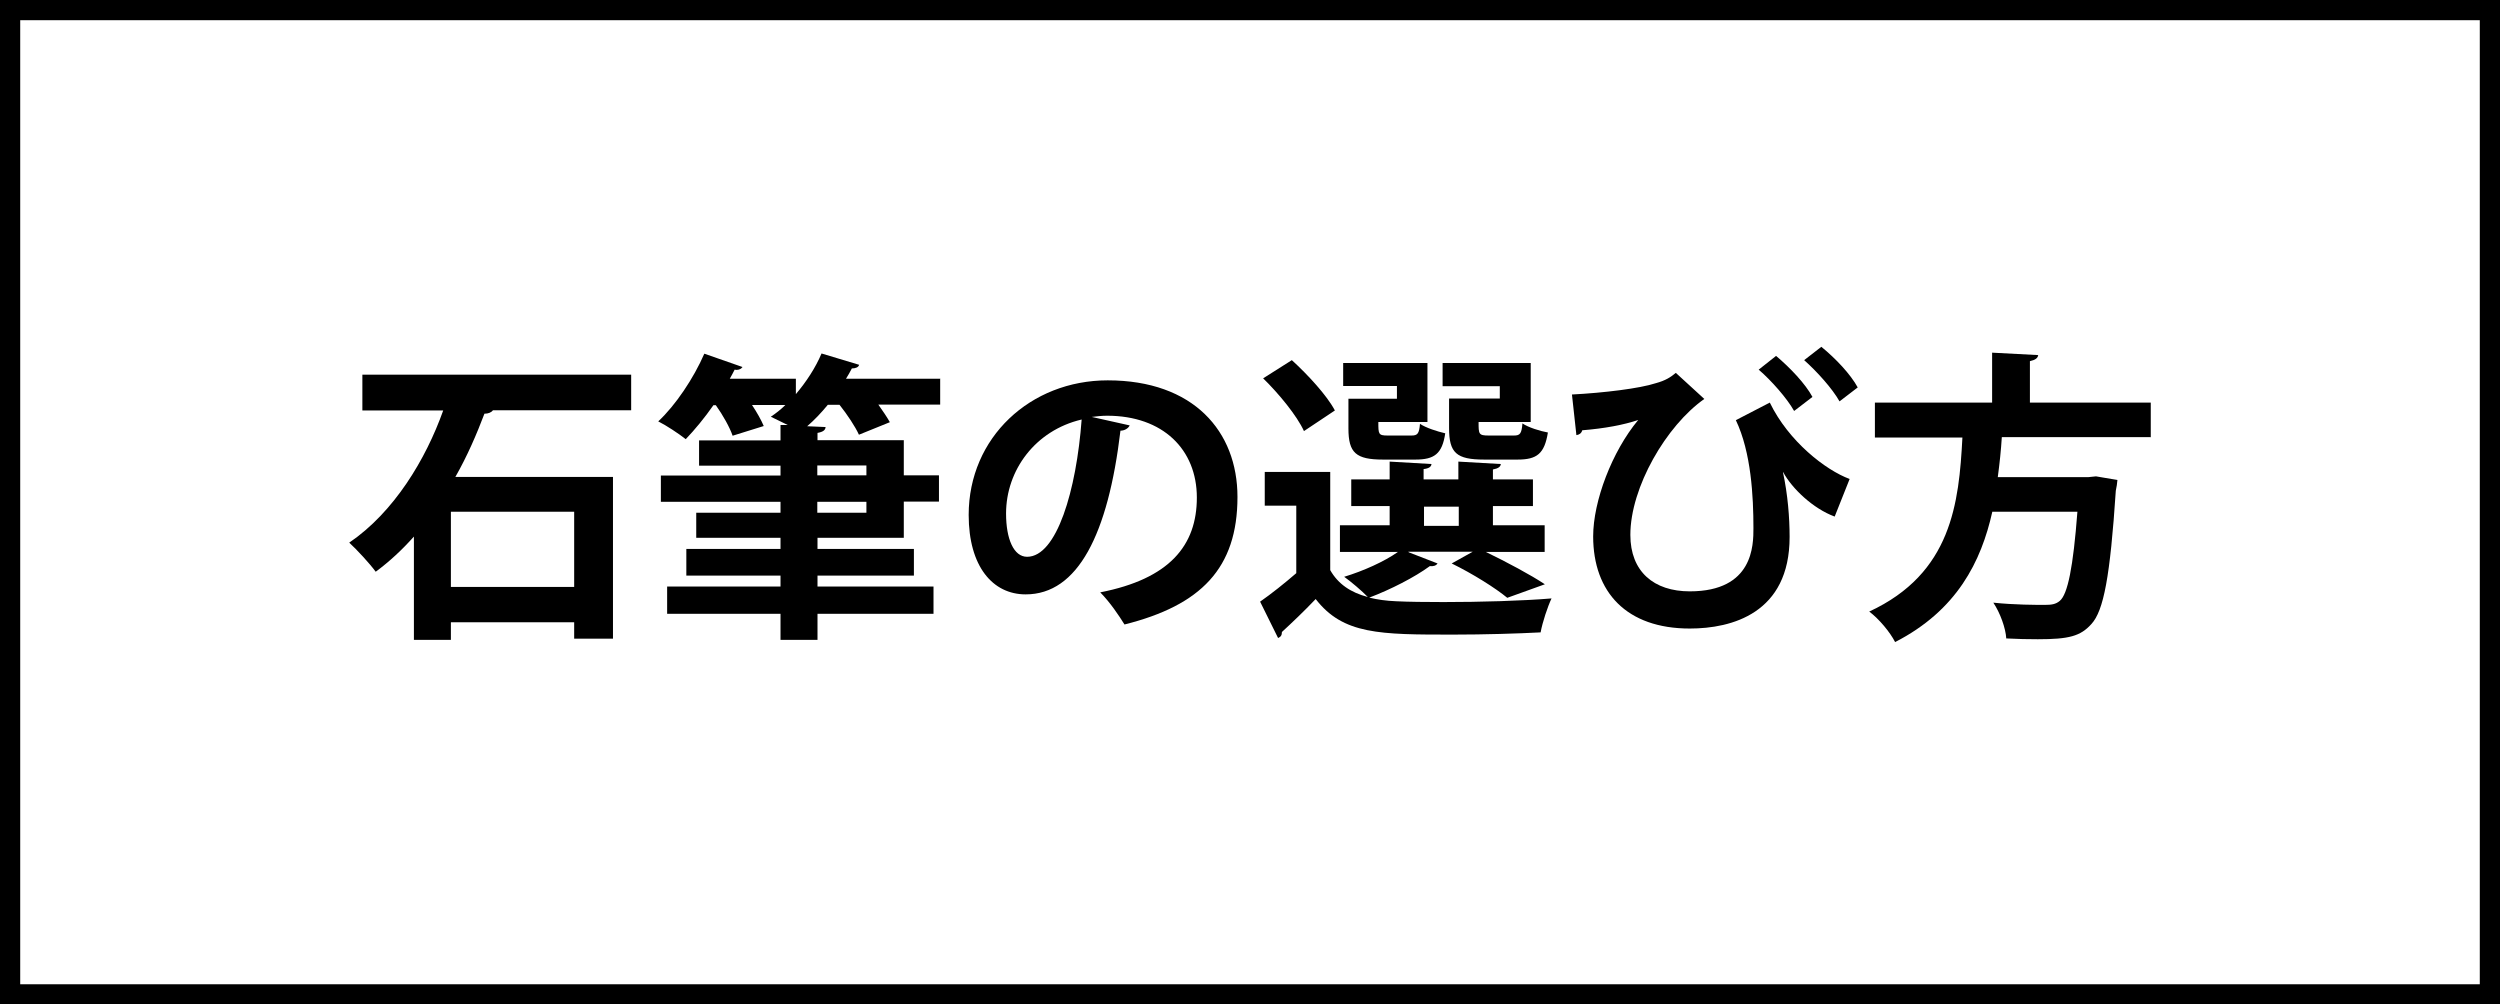
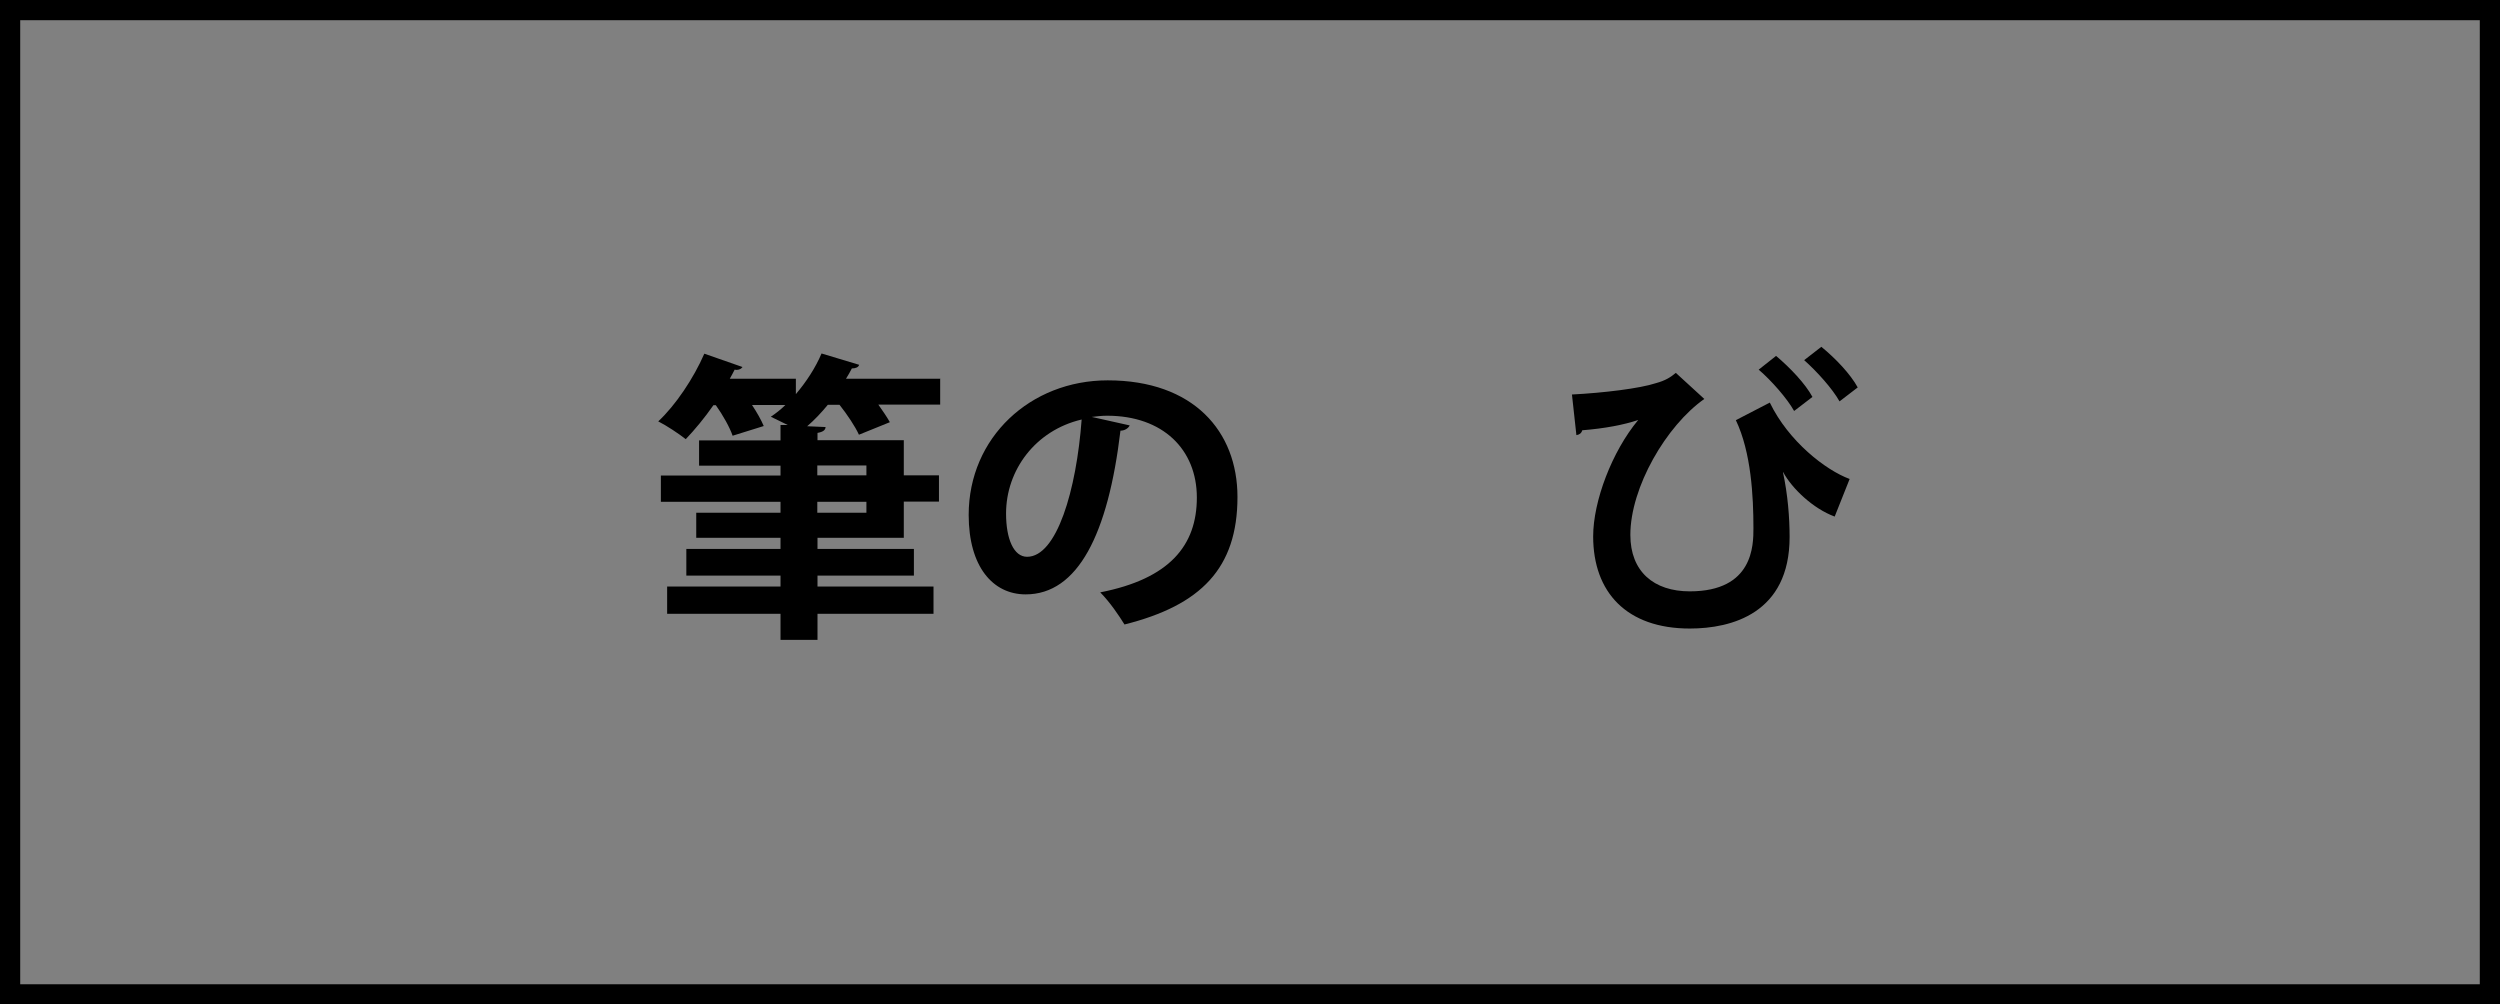
<svg xmlns="http://www.w3.org/2000/svg" id="_レイヤー_2" data-name="レイヤー 2" viewBox="0 0 123.7 49.7">
  <rect x="0" y="0" width="123.7" height="49.7" fill="#808080" stroke="none" />
  <defs>
    <style>
      .cls-1 {
        fill: #fff;
      }
    </style>
  </defs>
  <g>
-     <rect class="cls-1" x=".5" y=".5" width="122.7" height="48.7" />
    <path d="M122.7,1v47.7H1V1h121.7M123.7,0H0v49.7h123.7V0h0Z" />
  </g>
  <g>
-     <path d="M31.23,20.3h-6.84c-.08.11-.23.17-.42.17-.38,1-.84,2.08-1.44,3.13h7.8v8h-1.92v-.81h-6.1v.87h-1.83v-5.11c-.57.64-1.2,1.23-1.89,1.74-.3-.41-.93-1.09-1.31-1.44,2.21-1.5,3.79-4.12,4.65-6.54h-4v-1.77h13.3v1.77ZM28.41,29.04v-3.72h-6.1v3.72h6.1Z" />
    <path d="M46.52,18.72v1.3h-3.06c.22.31.43.62.57.87l-1.53.62c-.18-.4-.58-1-.96-1.48h-.58c-.32.39-.66.75-1.02,1.06l.91.04c-.01.15-.12.24-.4.29v.36h4.27v1.74h1.74v1.3h-1.74v1.79h-4.27v.55h4.77v1.32h-4.77v.54h5.74v1.35h-5.74v1.29h-1.83v-1.29h-5.61v-1.35h5.61v-.54h-4.66v-1.32h4.66v-.55h-4.17v-1.24h4.17v-.54h-5.92v-1.3h5.92v-.49h-4.03v-1.25h4.03v-.76h.36c-.3-.14-.6-.3-.84-.41.24-.16.5-.36.72-.58h-1.65c.24.36.46.75.58,1.04l-1.54.48c-.14-.41-.48-1.02-.83-1.51h-.12c-.44.63-.92,1.21-1.37,1.68-.34-.27-.96-.68-1.36-.88.85-.79,1.75-2.13,2.28-3.35l1.89.66c-.06.09-.2.17-.39.13-.08.15-.15.3-.24.45h3.27v.76c.52-.61.98-1.32,1.27-2.01l1.86.56c-.03.12-.17.18-.36.18-.09.17-.18.34-.29.51h4.65ZM42.87,23.03h-2.43v.49h2.43v-.49ZM42.87,25.37v-.54h-2.43v.54h2.43Z" />
    <path d="M55.89,21.06c-.06.13-.24.25-.45.25-.61,5.13-2.11,8.1-4.69,8.1-1.63,0-2.82-1.38-2.82-3.93,0-3.84,3.06-6.66,6.88-6.66,4.24,0,6.42,2.52,6.42,5.77,0,3.53-1.81,5.36-5.59,6.31-.28-.45-.7-1.08-1.2-1.59,3.42-.67,4.78-2.31,4.78-4.69s-1.68-4.05-4.44-4.05c-.27,0-.51.03-.76.06l1.88.42ZM53.51,20.76c-2.28.54-3.73,2.5-3.73,4.65,0,1.26.38,2.14,1.04,2.14,1.47,0,2.44-3.29,2.7-6.79Z" />
-     <path d="M69.71,27.33l1.42.55c-.08.12-.23.15-.38.13-.75.55-1.94,1.16-3,1.56.41.1.84.16,1.33.18.62.03,1.44.04,2.35.04,1.8,0,3.92-.06,5.34-.18-.19.4-.45,1.18-.54,1.68-1.14.06-2.79.11-4.32.11-3.63,0-5.45,0-6.81-1.76-.57.6-1.17,1.17-1.67,1.63,0,.17-.06.24-.19.3l-.89-1.8c.56-.39,1.2-.9,1.79-1.41v-3.34h-1.56v-1.67h3.24v4.86c.39.69,1.02,1.11,1.86,1.33-.29-.3-.83-.76-1.17-1,.95-.29,1.98-.75,2.66-1.23h-2.87v-1.32h2.46v-.95h-1.9v-1.32h1.9v-.88l2.07.12c-.01.13-.12.22-.39.25v.51h1.72v-.88l2.1.12c-.01.13-.12.22-.39.27v.49h1.98v1.32h-1.98v.95h2.56v1.32h-2.91c1.05.51,2.23,1.14,2.92,1.6l-1.86.67c-.58-.48-1.69-1.18-2.75-1.7l1.04-.58h-3.19ZM63.92,17.82c.79.72,1.74,1.75,2.13,2.49l-1.53,1.02c-.34-.75-1.24-1.85-2.02-2.61l1.42-.9ZM69.12,19.73v-.63h-2.66v-1.14h4.17v2.92h-2.43c0,.6,0,.67.46.67h1.18c.3,0,.38-.09.42-.58.29.2.86.38,1.25.47-.15,1.02-.54,1.3-1.48,1.3h-1.59c-1.35,0-1.72-.33-1.72-1.54v-1.47h2.4ZM70.46,25.07v.95h1.72v-.95h-1.72ZM74.21,19.73v-.62h-2.83v-1.15h4.36v2.92h-2.58c0,.6,0,.67.5.67h1.25c.3,0,.38-.09.42-.6.29.2.87.38,1.26.45-.17,1.05-.54,1.34-1.5,1.34h-1.65c-1.38,0-1.74-.33-1.74-1.56v-1.46h2.52Z" />
    <path d="M77.78,19.52c1.57-.08,3.36-.3,4.15-.56.48-.13.74-.3.99-.51l1.41,1.29c-1.88,1.32-3.66,4.37-3.66,6.73,0,1.81,1.16,2.79,2.94,2.79,3.15,0,3.15-2.29,3.15-3.13,0-1.56-.11-3.75-.87-5.34l1.68-.87c.93,1.92,2.76,3.34,3.95,3.78l-.74,1.86c-1.06-.39-2.11-1.38-2.55-2.2h-.01c.24,1.11.33,2.25.33,3.21,0,3.78-2.87,4.53-4.94,4.53-3.12,0-4.78-1.79-4.78-4.56,0-1.74.93-4.2,2.23-5.76-.71.24-1.65.42-2.77.51-.04.15-.15.22-.29.24l-.22-2.01ZM88.77,20.33c-.34-.61-1.12-1.5-1.75-2.04l.86-.68c.7.59,1.45,1.38,1.8,2.03l-.9.69ZM91.02,19.86c-.36-.64-1.12-1.48-1.75-2.04l.85-.66c.71.58,1.44,1.35,1.8,2.01l-.9.69Z" />
-     <path d="M106.41,21.63h-7.36c-.04.65-.11,1.31-.2,1.98h4.47l.39-.04,1.06.18c-.01.14-.04.36-.08.53-.28,4.25-.6,5.94-1.21,6.6-.54.6-1.11.75-2.65.75-.48,0-1.02-.01-1.56-.04-.03-.51-.3-1.26-.64-1.77,1.05.11,2.11.11,2.55.11.33,0,.54-.03.74-.2.39-.33.66-1.65.87-4.41h-4.21c-.55,2.47-1.75,4.88-4.81,6.45-.25-.49-.79-1.14-1.28-1.51,4.08-1.89,4.44-5.37,4.61-8.61h-4.33v-1.73h5.8v-2.47l2.28.12c-.02.15-.14.24-.41.3v2.05h5.98v1.73Z" />
  </g>
</svg>